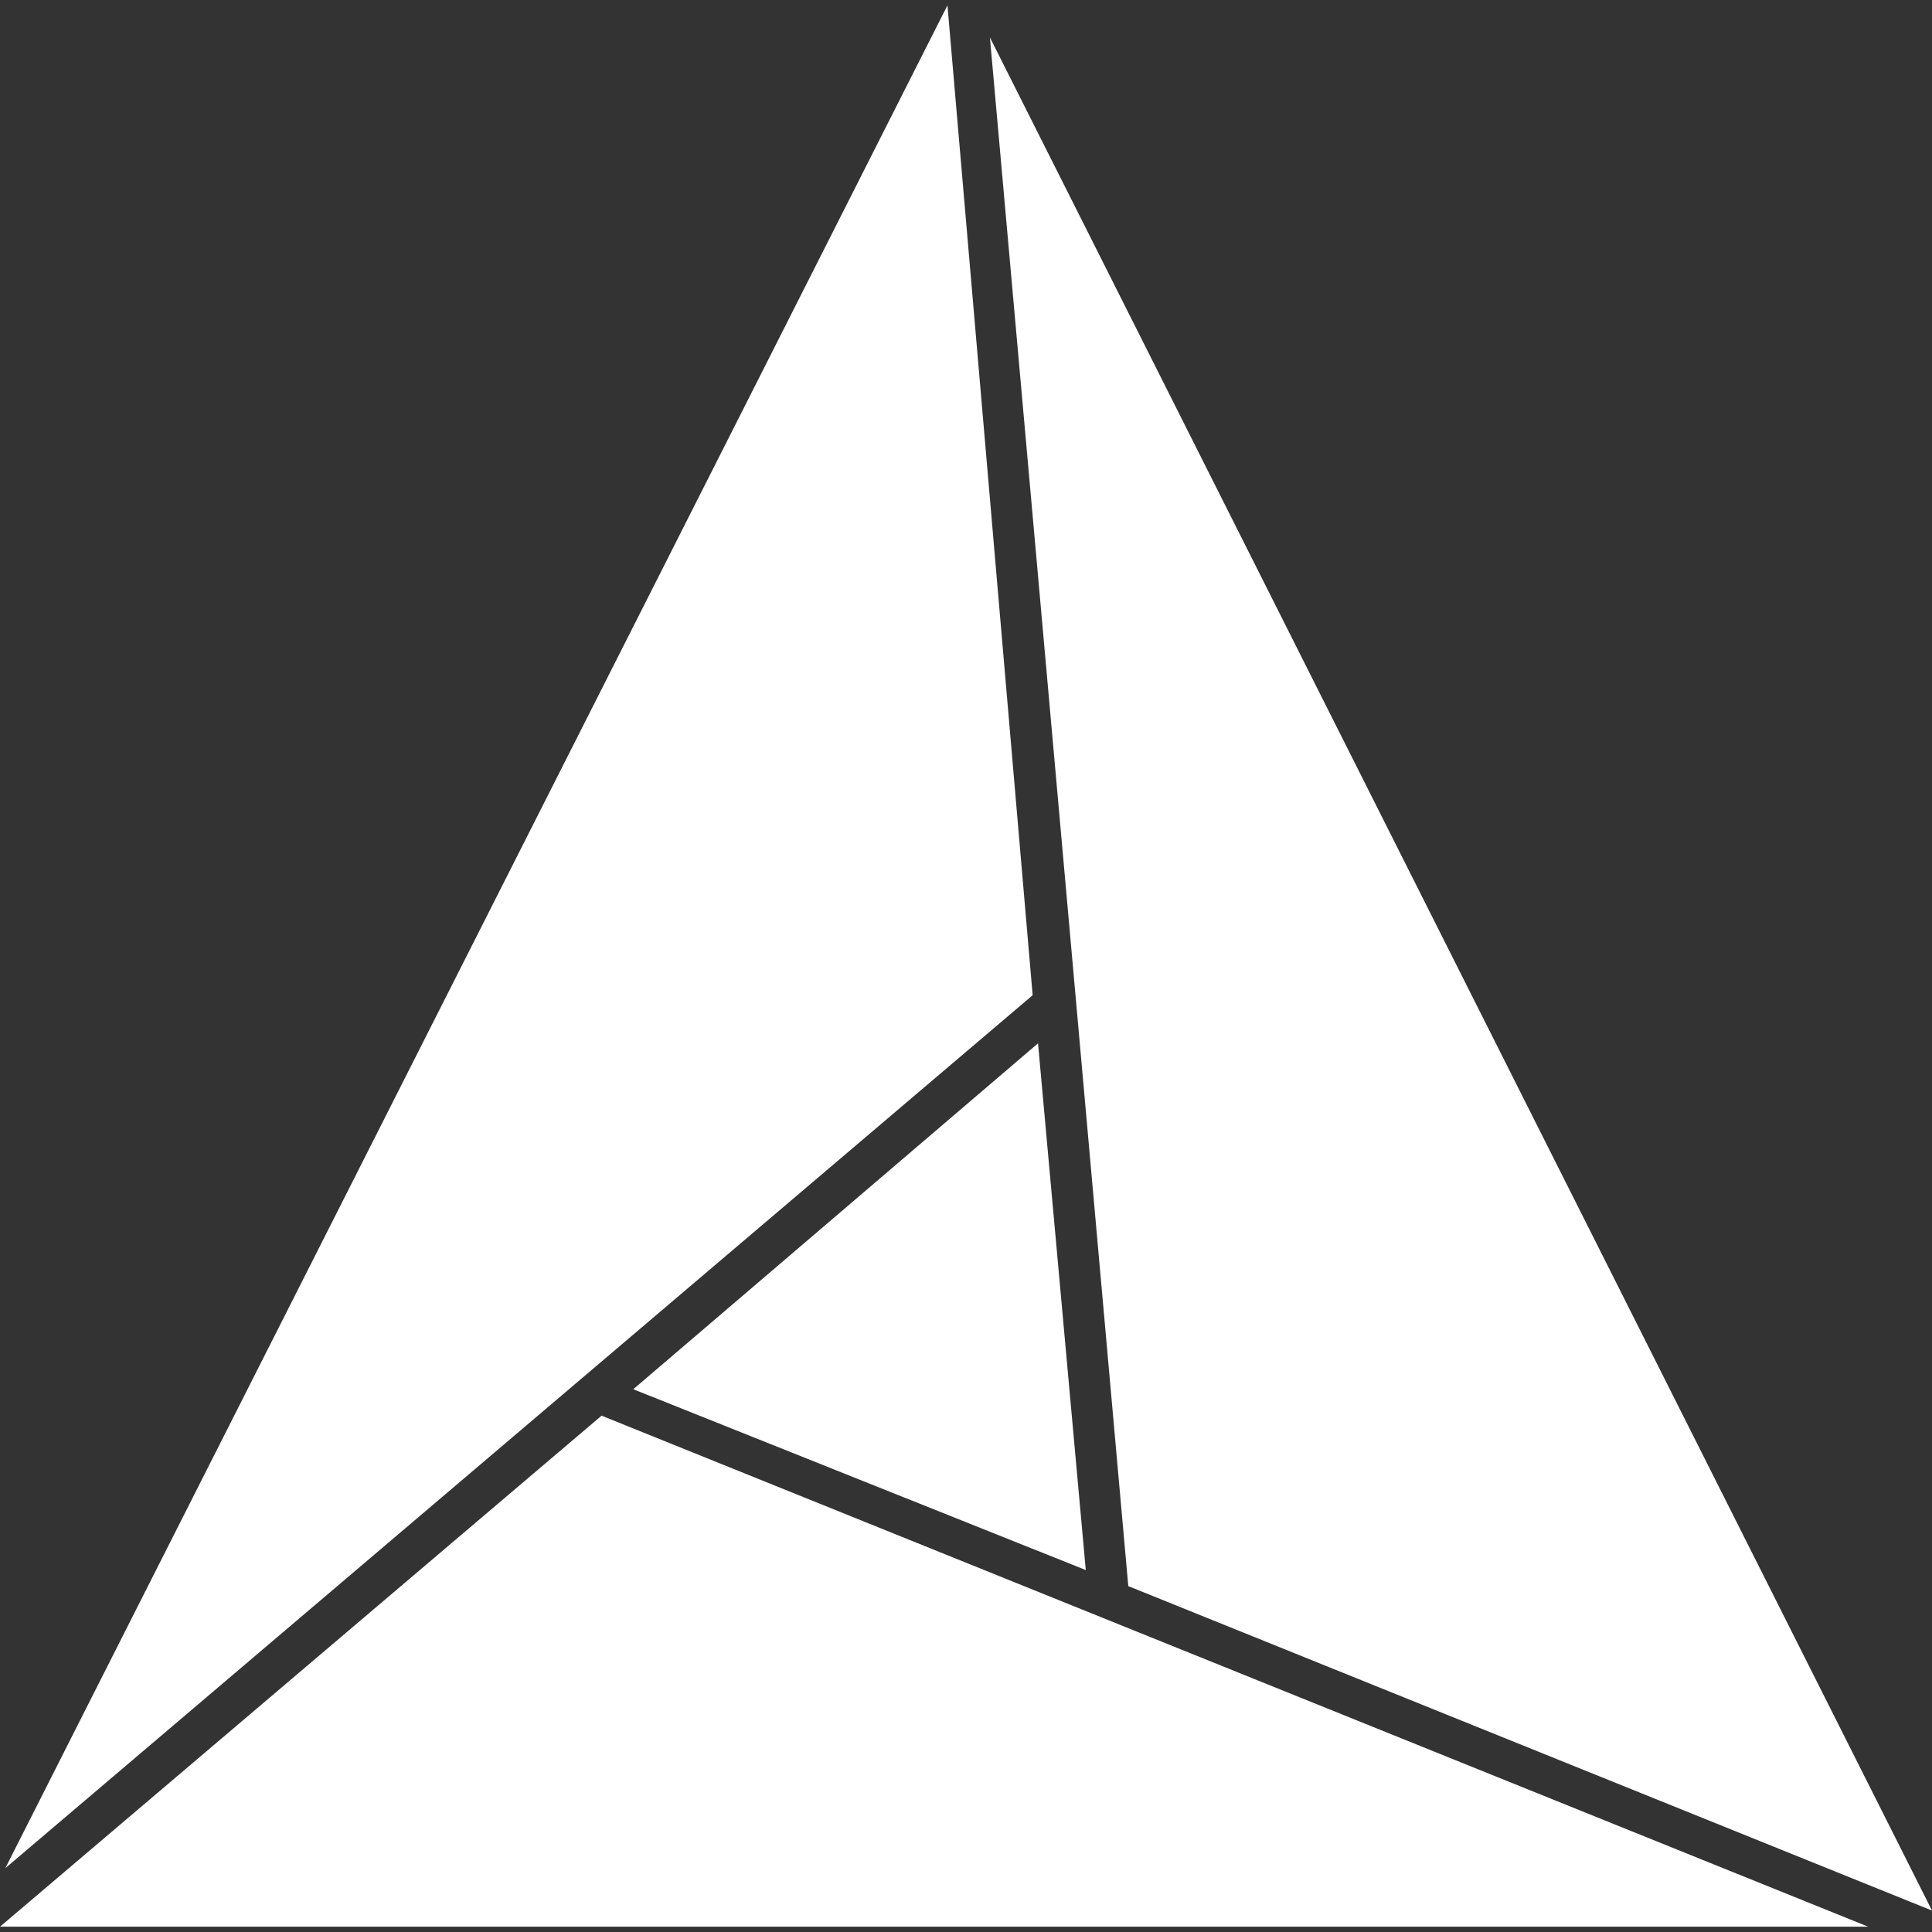
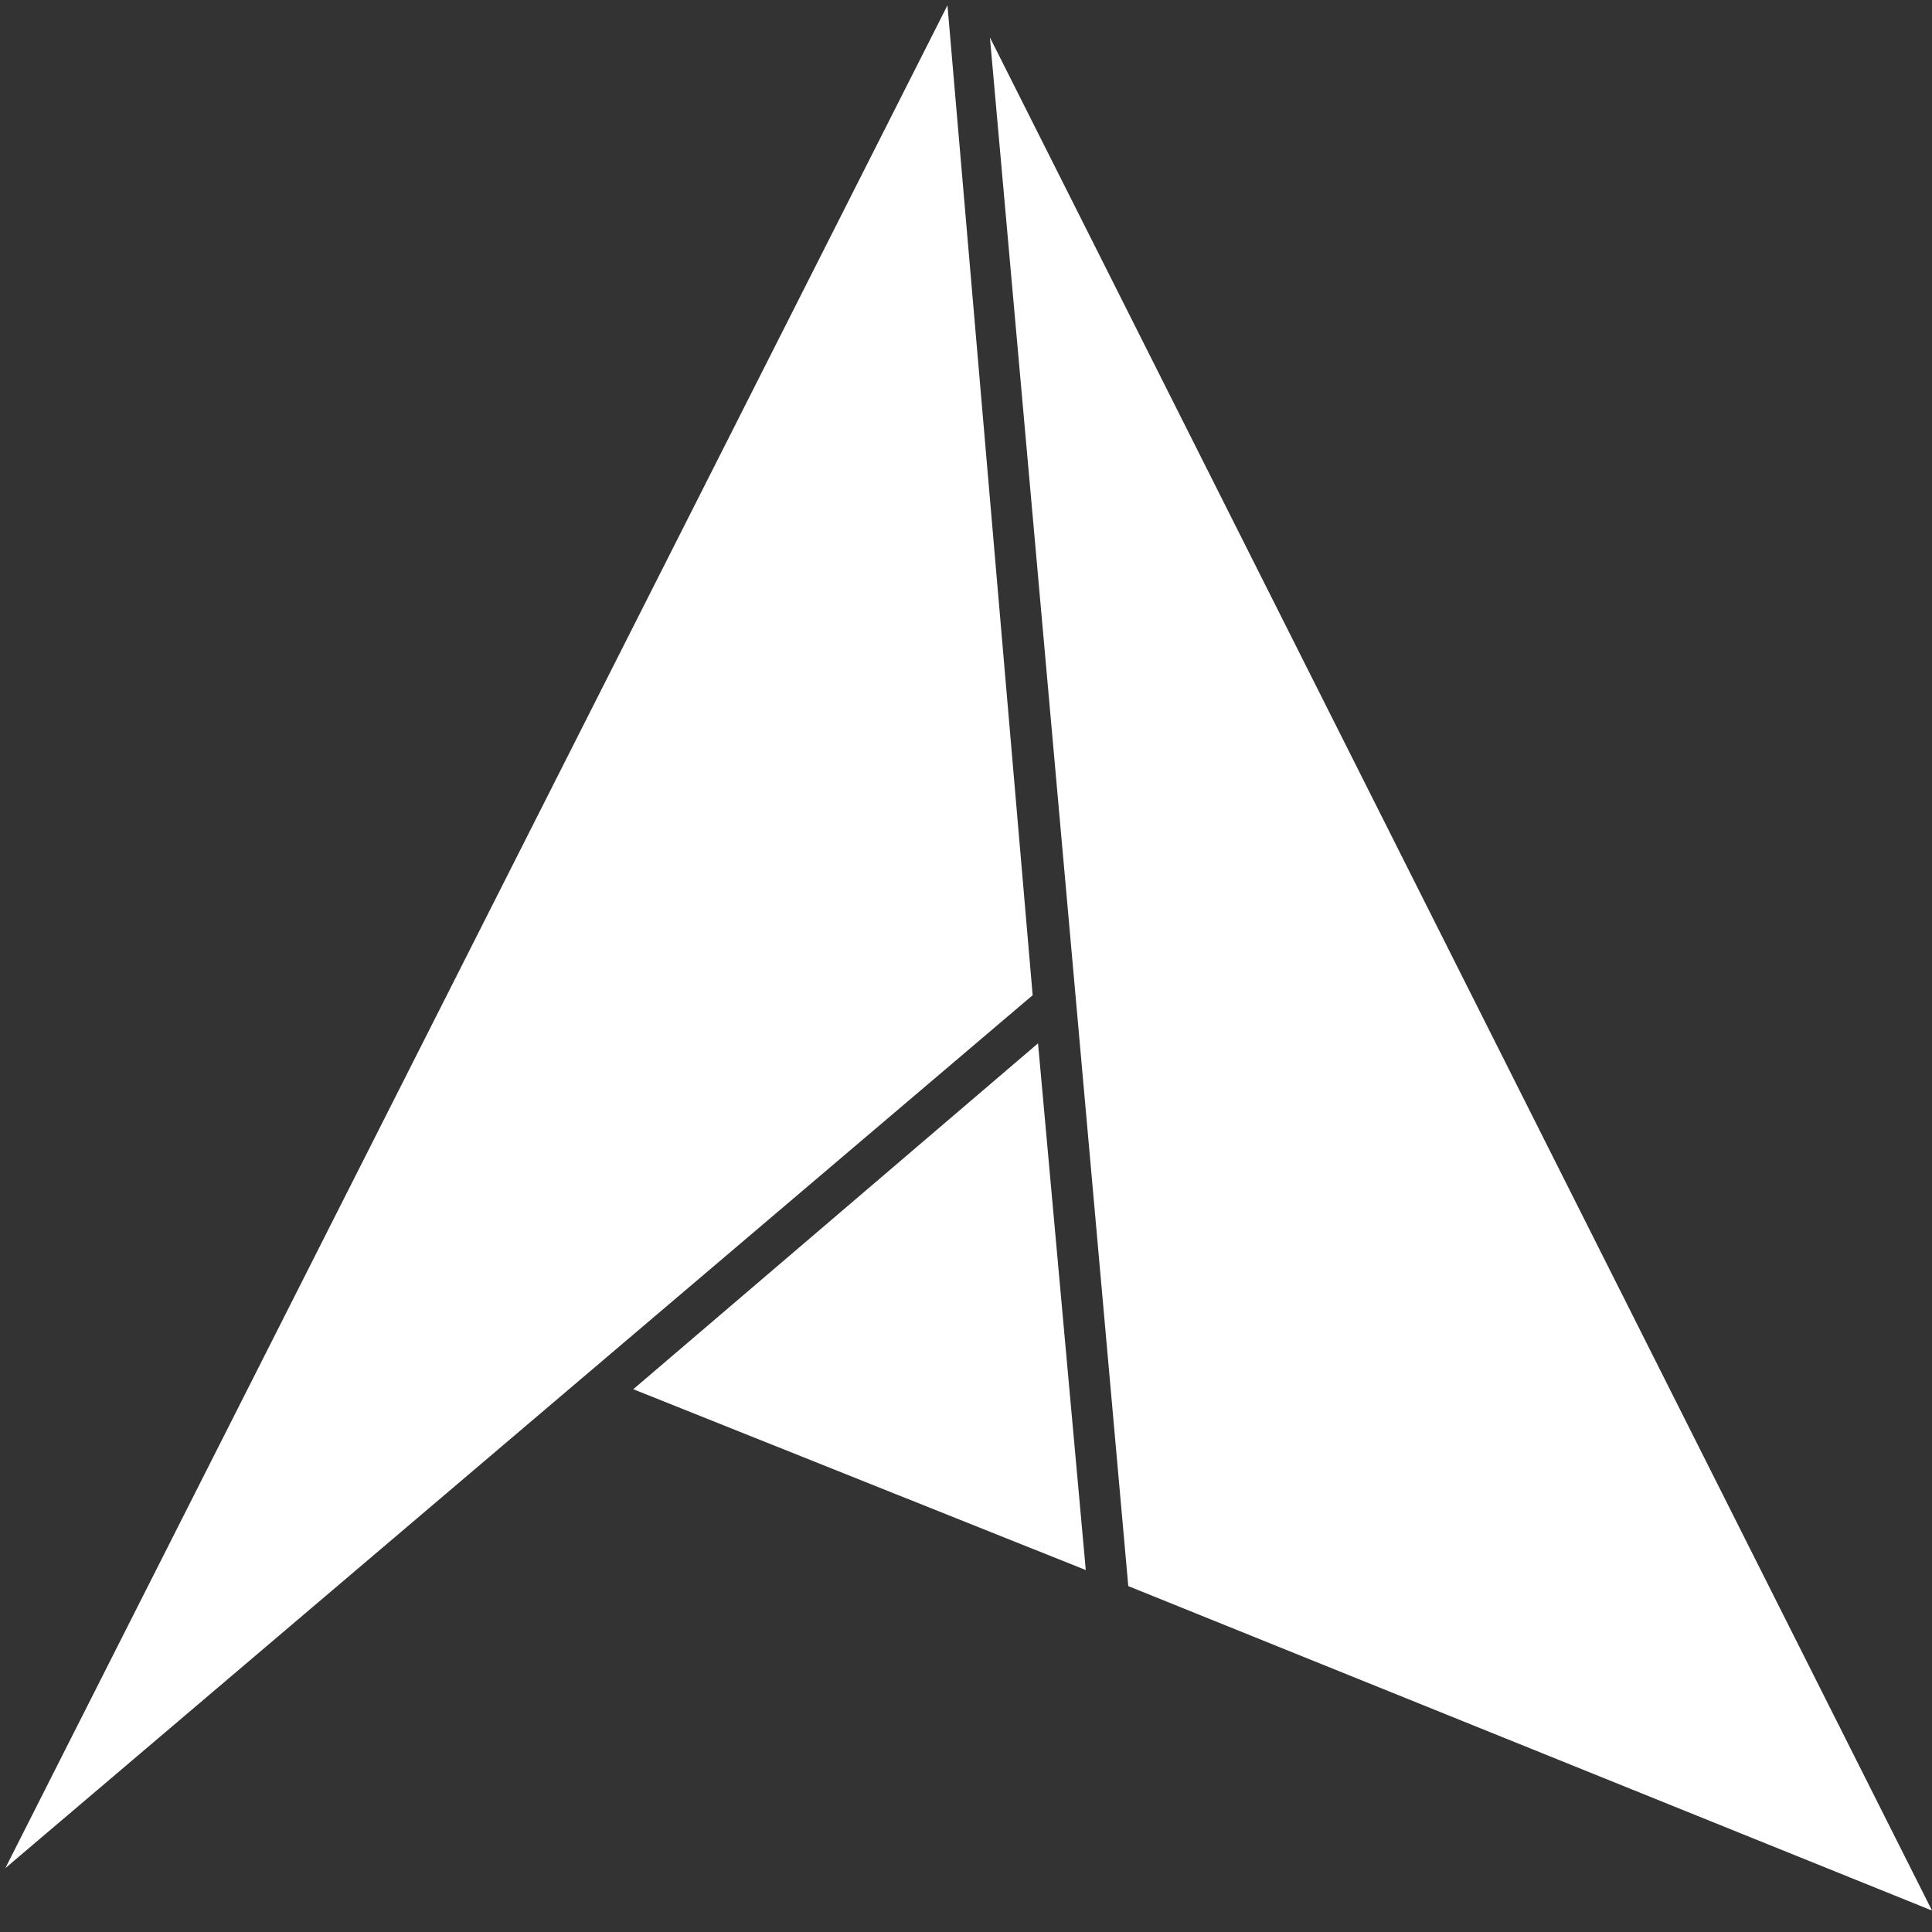
<svg xmlns="http://www.w3.org/2000/svg" fill="#ffffff" width="100px" height="100px" viewBox="0 0 32 32">
  <rect x="0" y="0" width="32" height="32" fill="#333333" stroke="none" />
  <g id="SVGRepo_bgCarrier" stroke-width="0" />
  <g id="SVGRepo_tracerCarrier" stroke-linecap="round" stroke-linejoin="round" />
  <g id="SVGRepo_iconCarrier">
-     <path d="M15.693 0.088l-15.605 30.855 17.016-14.459zM30.943 31.912l-20.979-8.464-9.964 8.464zM32 31.645l-15.604-31.025 2.292 25.651zM17.193 17.281l-6.704 5.729 7.495 2.995z" />
+     <path d="M15.693 0.088l-15.605 30.855 17.016-14.459zM30.943 31.912zM32 31.645l-15.604-31.025 2.292 25.651zM17.193 17.281l-6.704 5.729 7.495 2.995z" />
  </g>
</svg>